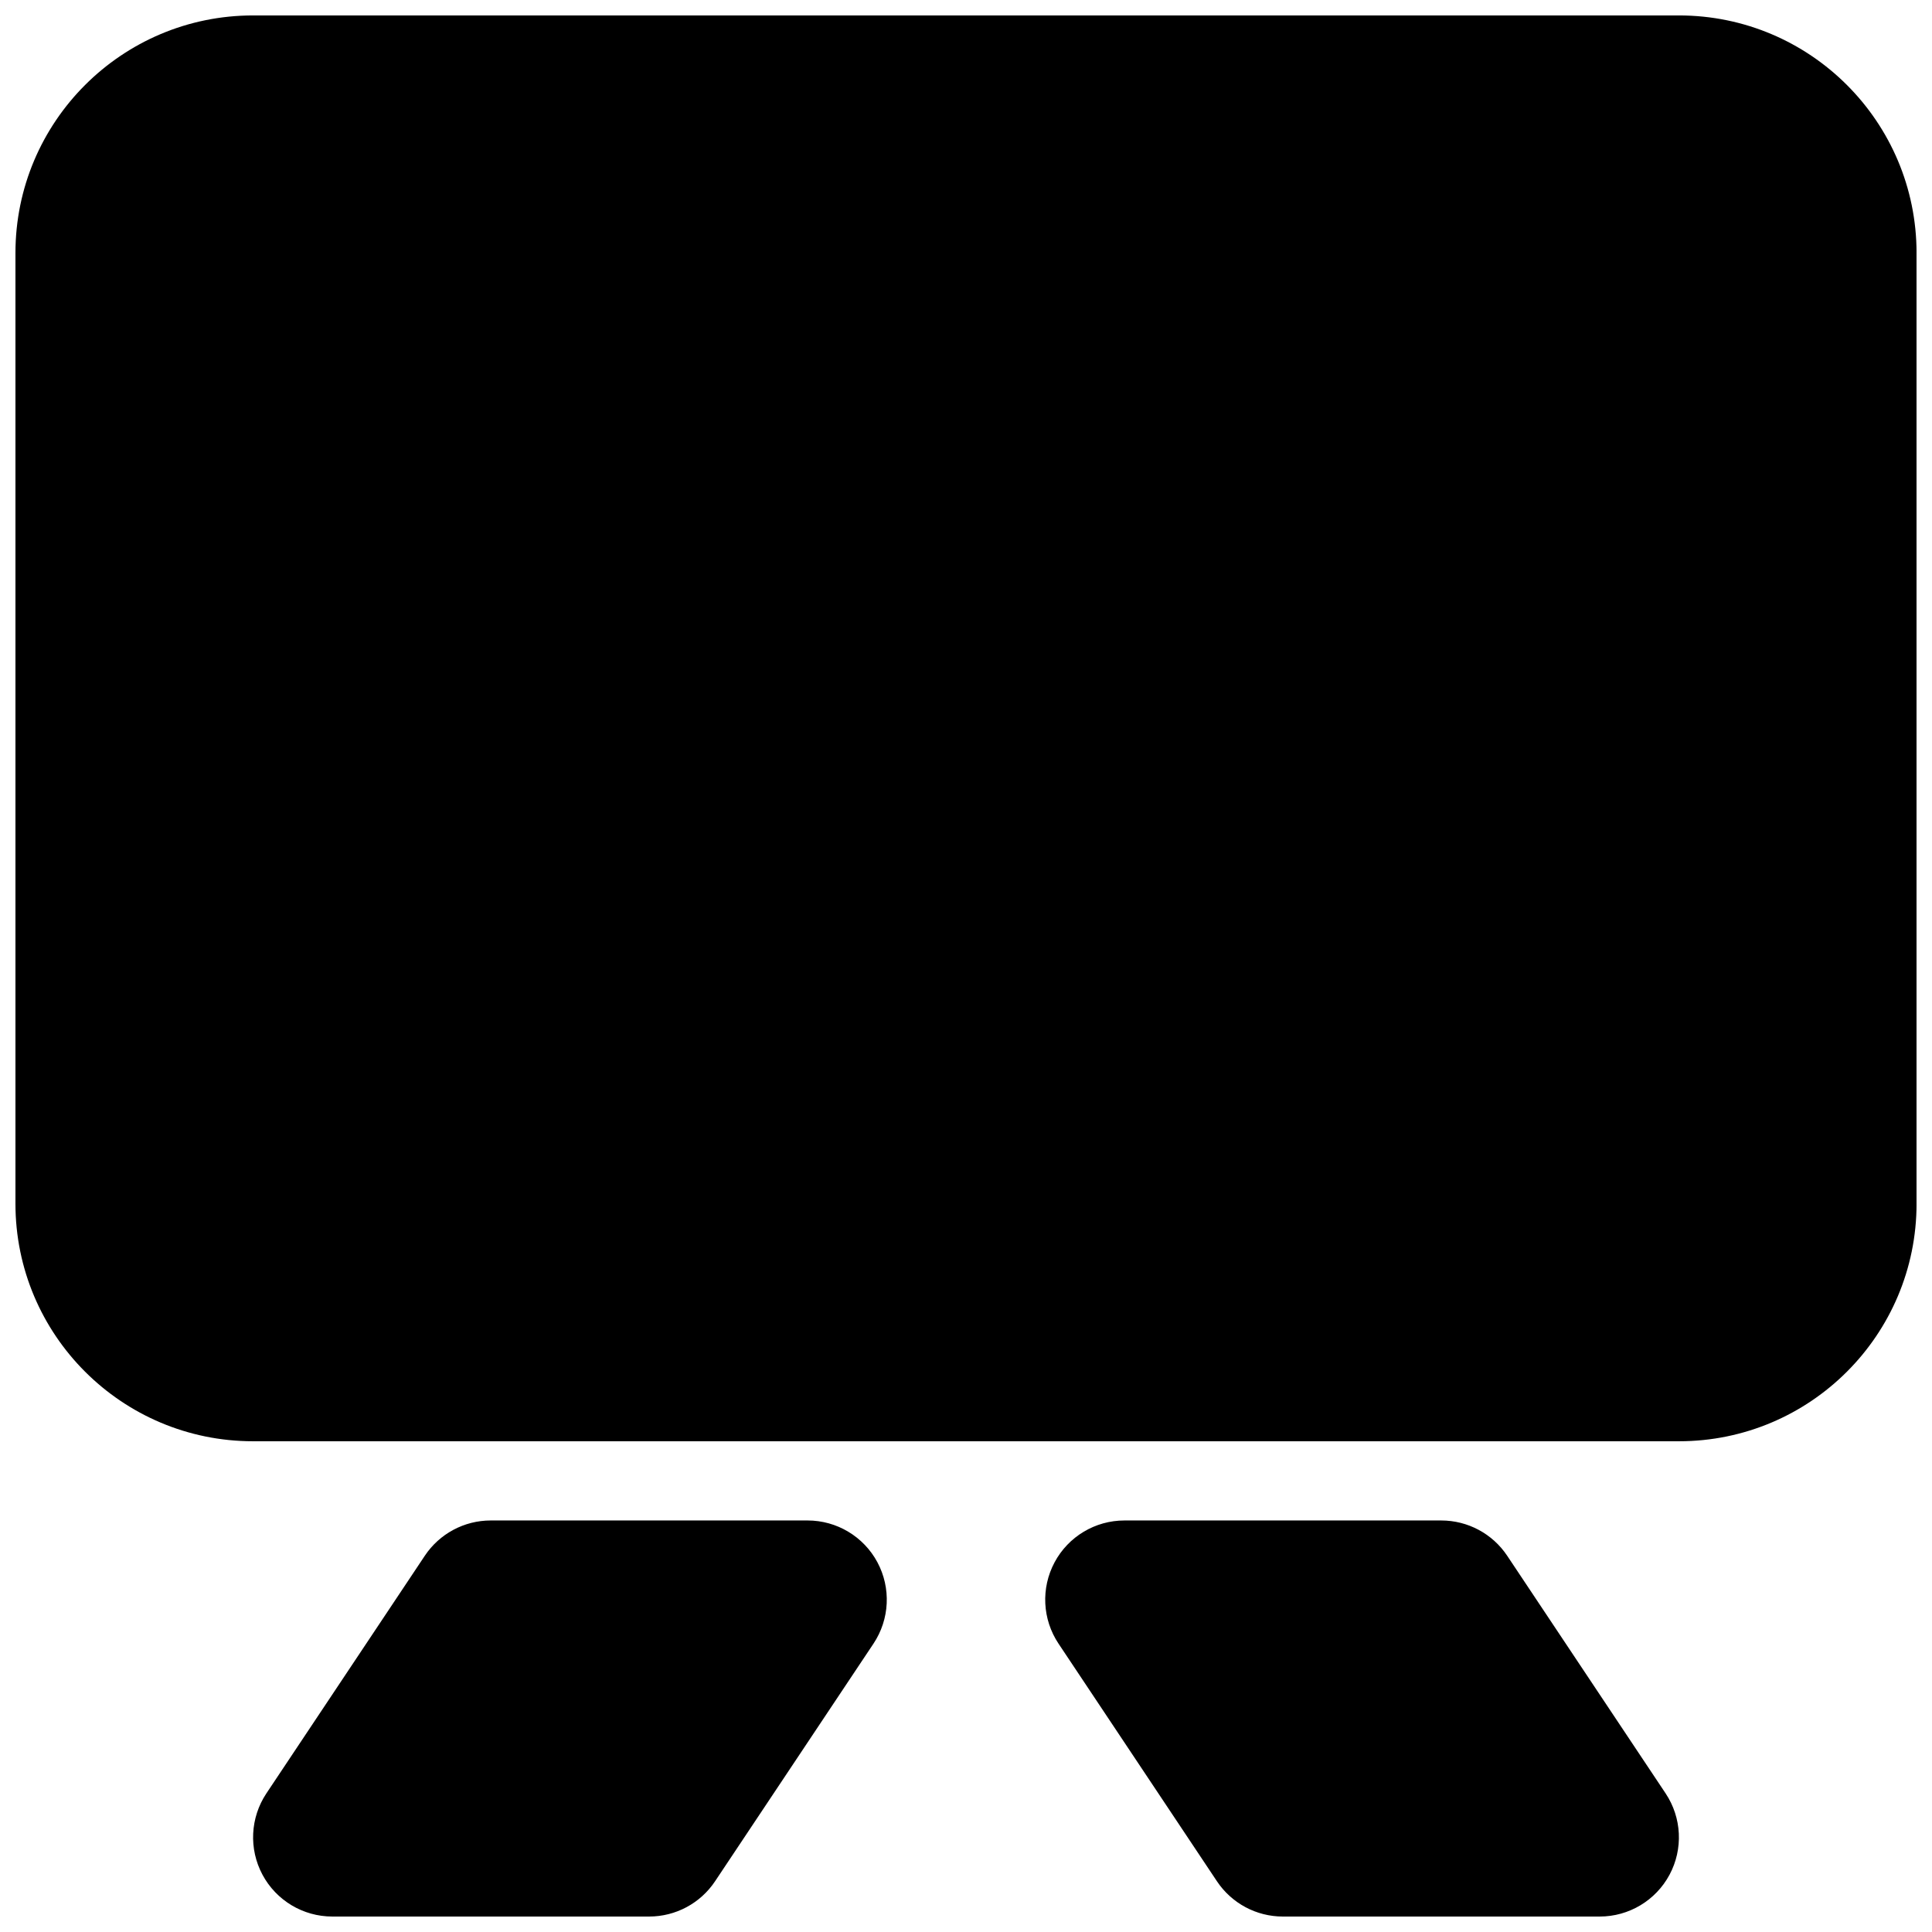
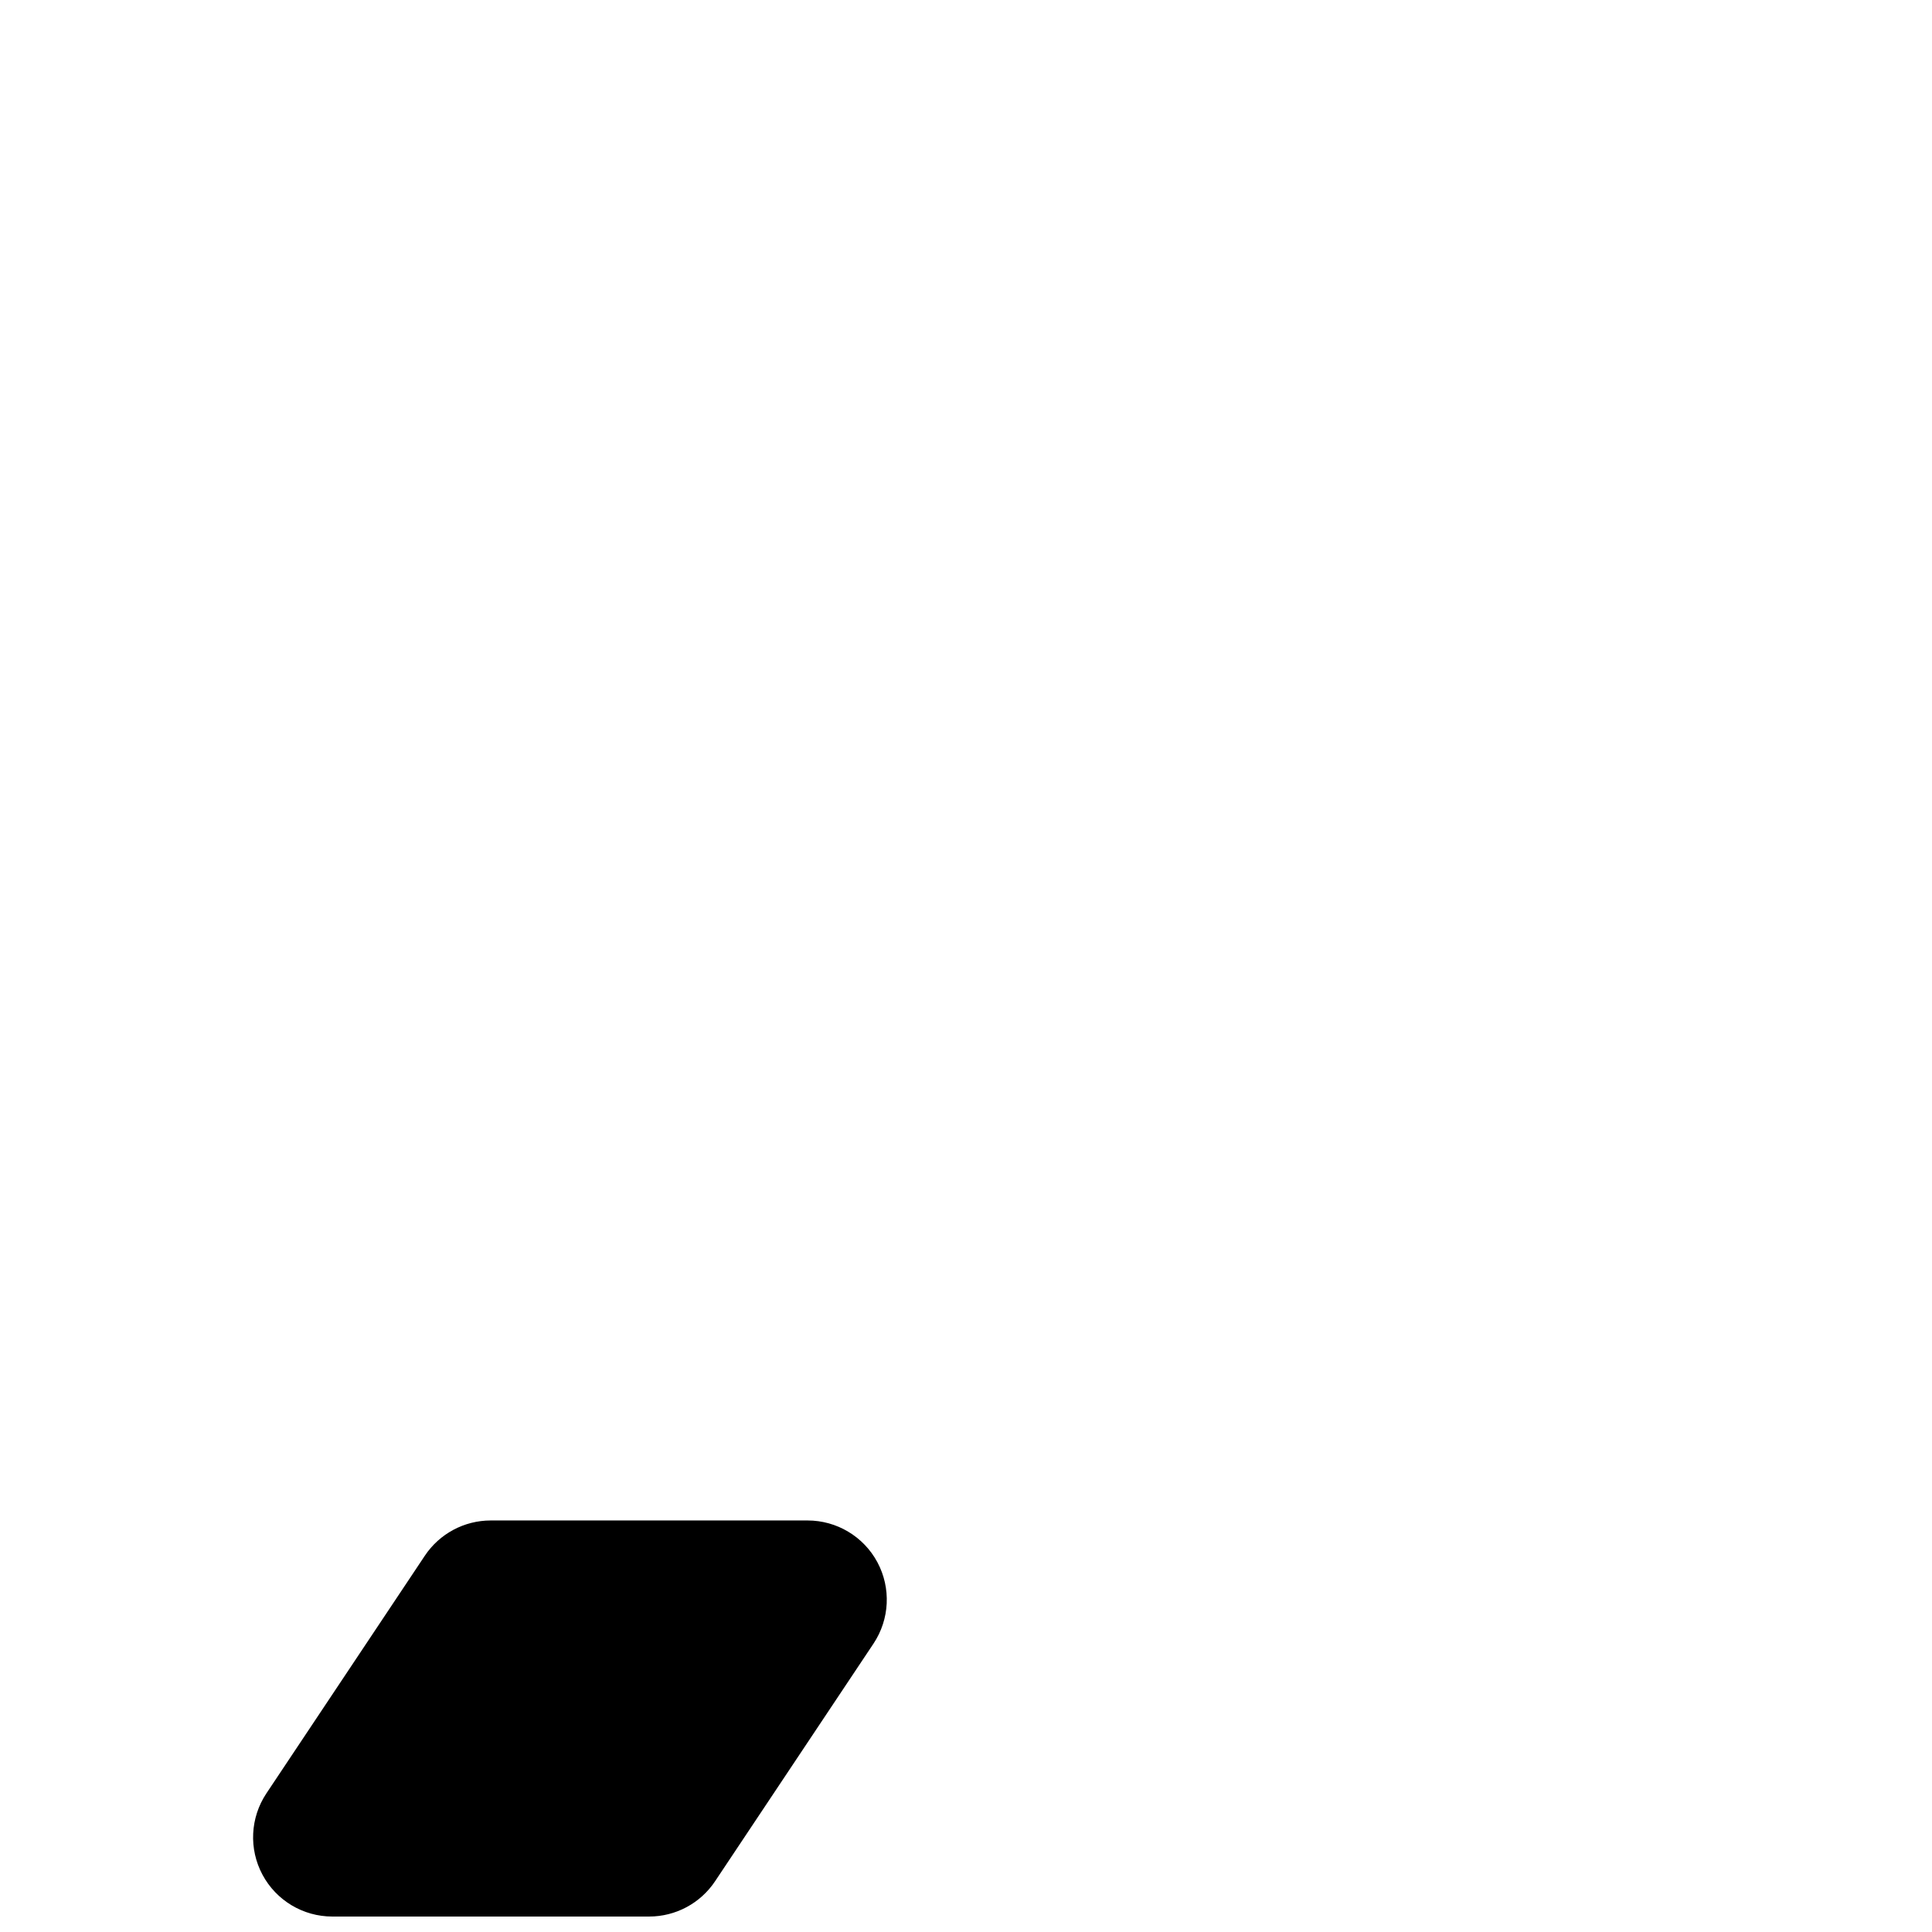
<svg xmlns="http://www.w3.org/2000/svg" width="800px" height="800px" version="1.1" viewBox="144 144 512 512">
  <defs>
    <clipPath id="c">
-       <path d="m148.09 148.09h503.81v377.91h-503.81z" />
-     </clipPath>
+       </clipPath>
    <clipPath id="b">
      <path d="m211 546h169v105.9h-169z" />
    </clipPath>
    <clipPath id="a">
-       <path d="m420 546h169v105.9h-169z" />
-     </clipPath>
+       </clipPath>
  </defs>
  <g>
    <g clip-path="url(#c)">
-       <path d="m211.07 148.09c-34.781 0-62.977 28.195-62.977 62.977v251.91c0 34.781 28.195 62.973 62.977 62.973h377.86c34.781 0 62.977-28.191 62.977-62.973v-251.91c0-34.781-28.195-62.977-62.977-62.977z" fill-rule="evenodd" />
-     </g>
+       </g>
    <g clip-path="url(#b)">
      <path d="m274.05 546.94c-7.019 0-13.574 3.508-17.469 9.348l-41.984 62.977c-4.293 6.445-4.691 14.727-1.039 21.551 3.652 6.824 10.766 11.086 18.508 11.086h83.969c7.019 0 13.574-3.508 17.465-9.348l41.984-62.977c4.293-6.441 4.695-14.723 1.043-21.551-3.652-6.824-10.766-11.086-18.508-11.086z" />
    </g>
    <g clip-path="url(#a)">
-       <path d="m543.42 556.29c-3.894-5.84-10.449-9.348-17.469-9.348h-83.965c-7.742 0-14.859 4.262-18.512 11.086-3.652 6.828-3.25 15.109 1.043 21.551l41.984 62.977c3.894 5.84 10.445 9.348 17.465 9.348h83.969c7.742 0 14.859-4.262 18.512-11.086 3.652-6.824 3.25-15.105-1.043-21.551z" />
-     </g>
+       </g>
  </g>
</svg>